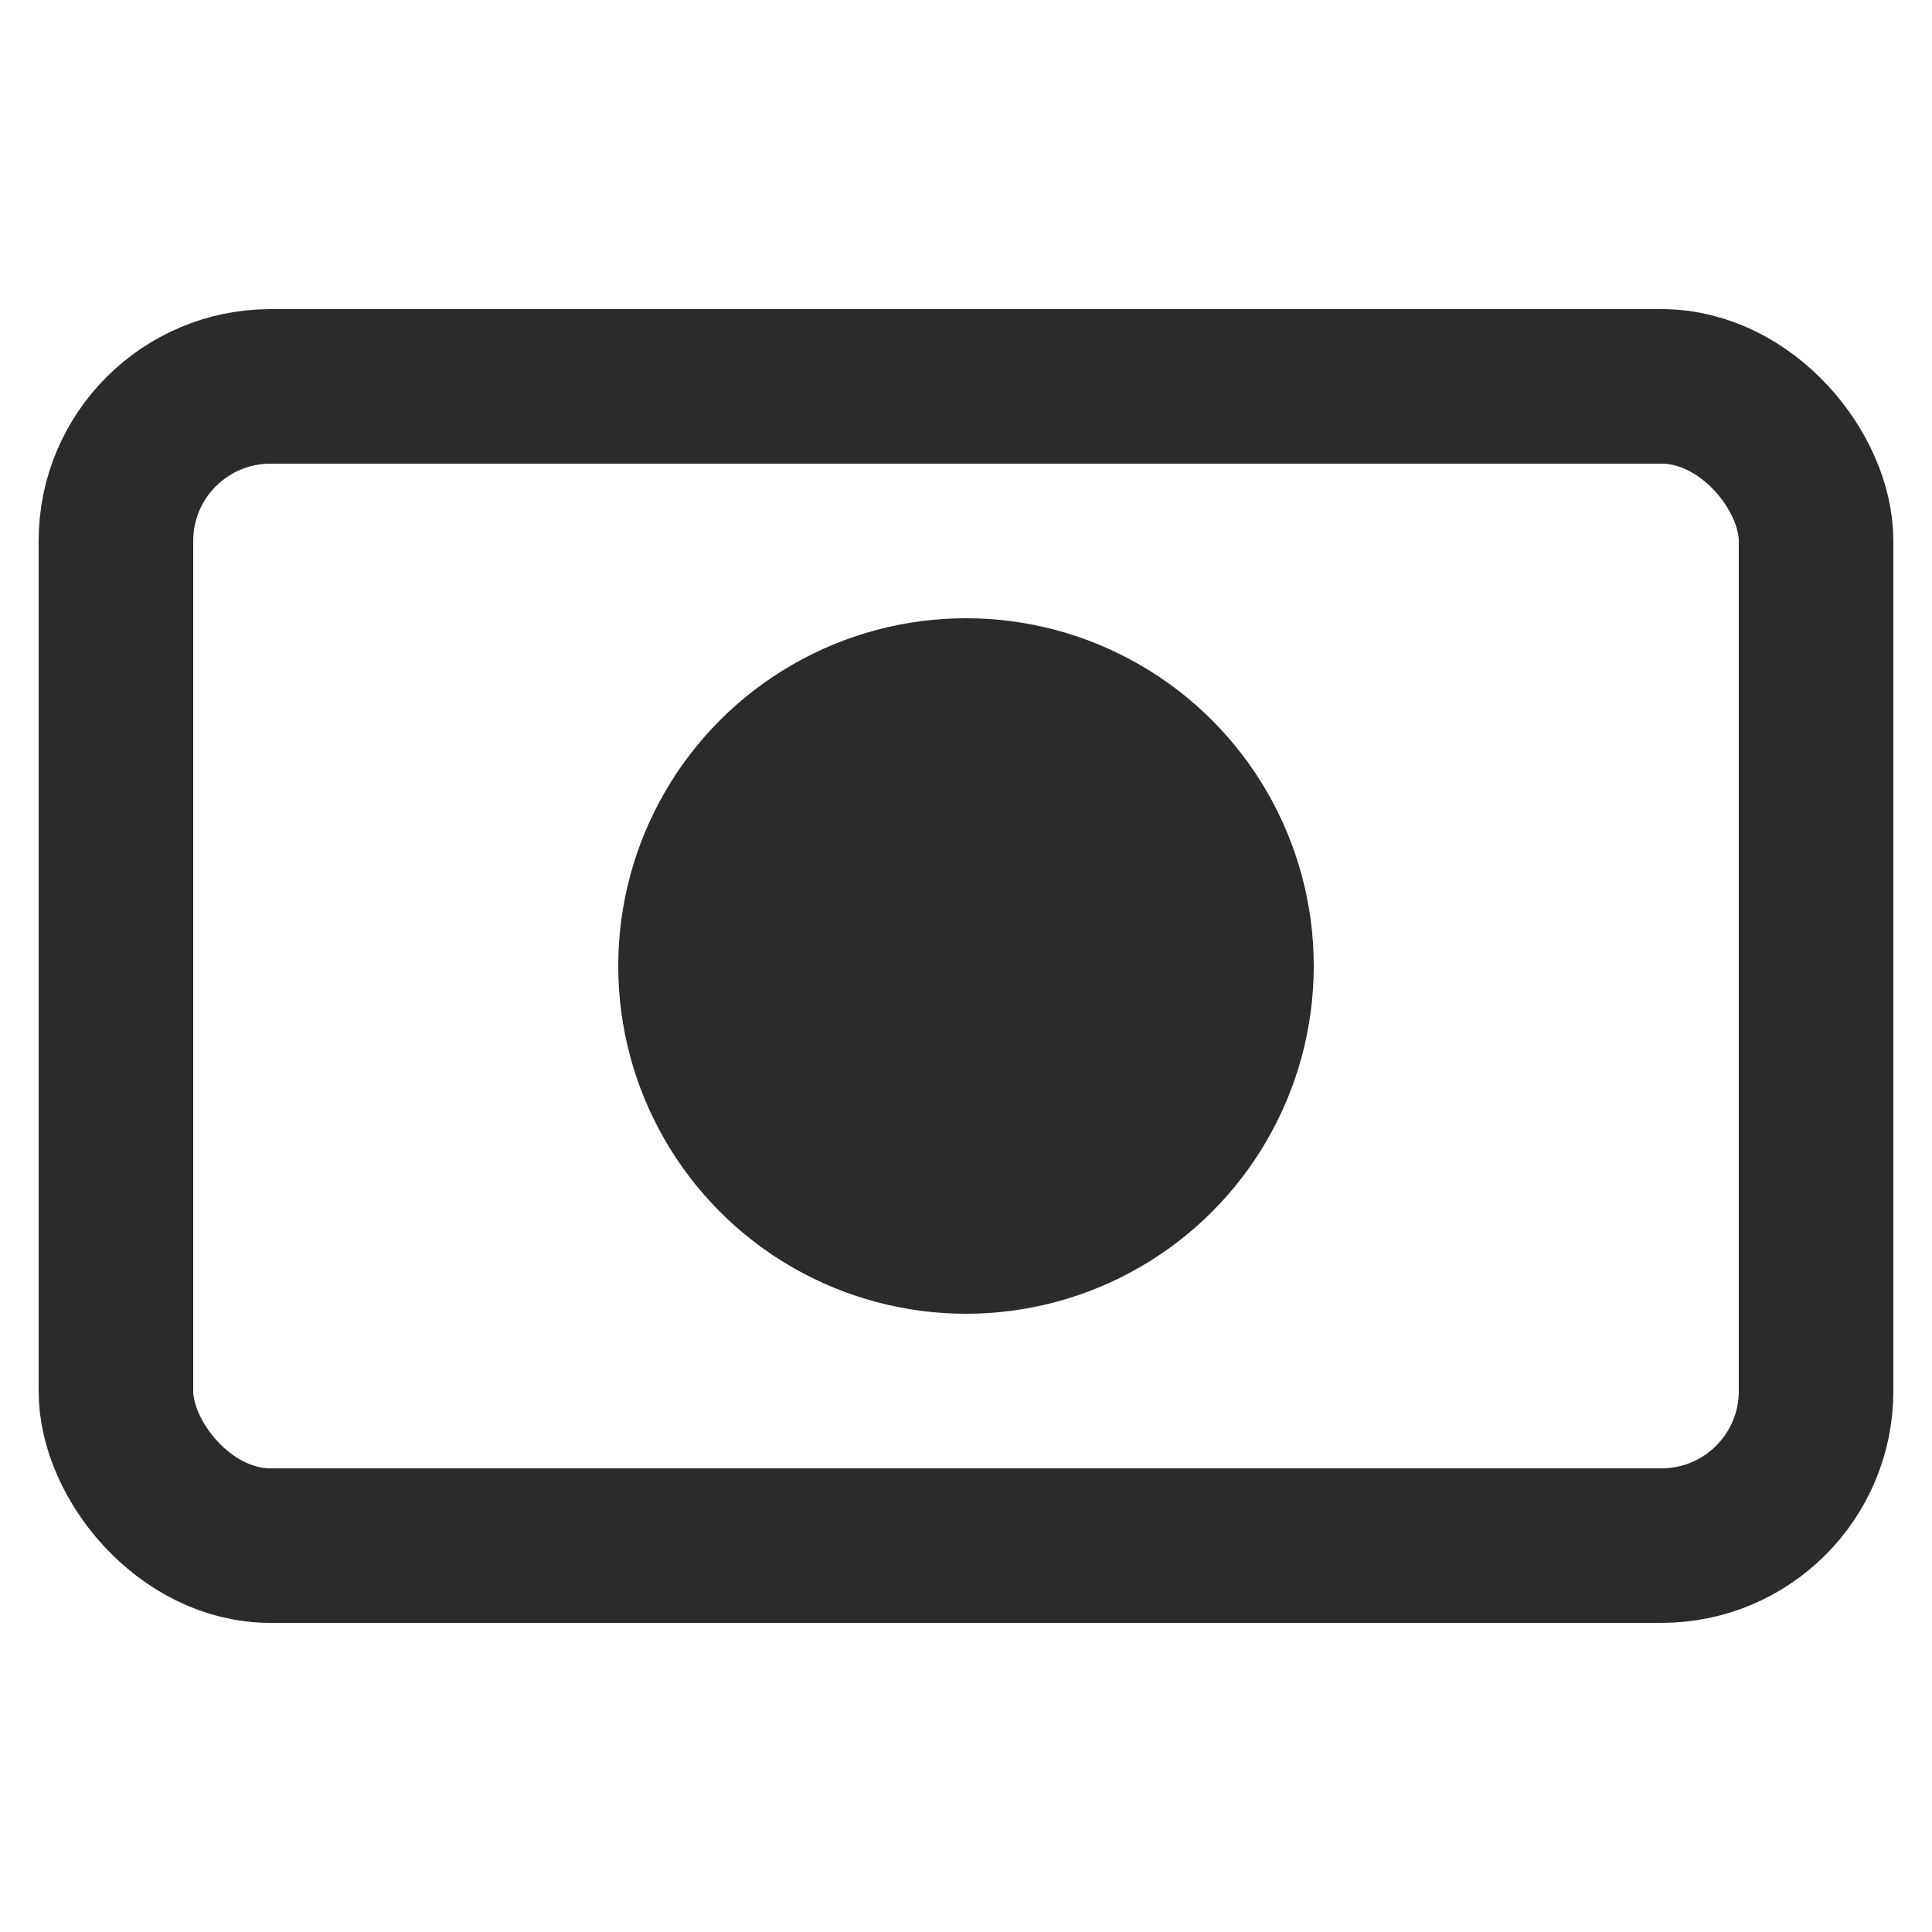
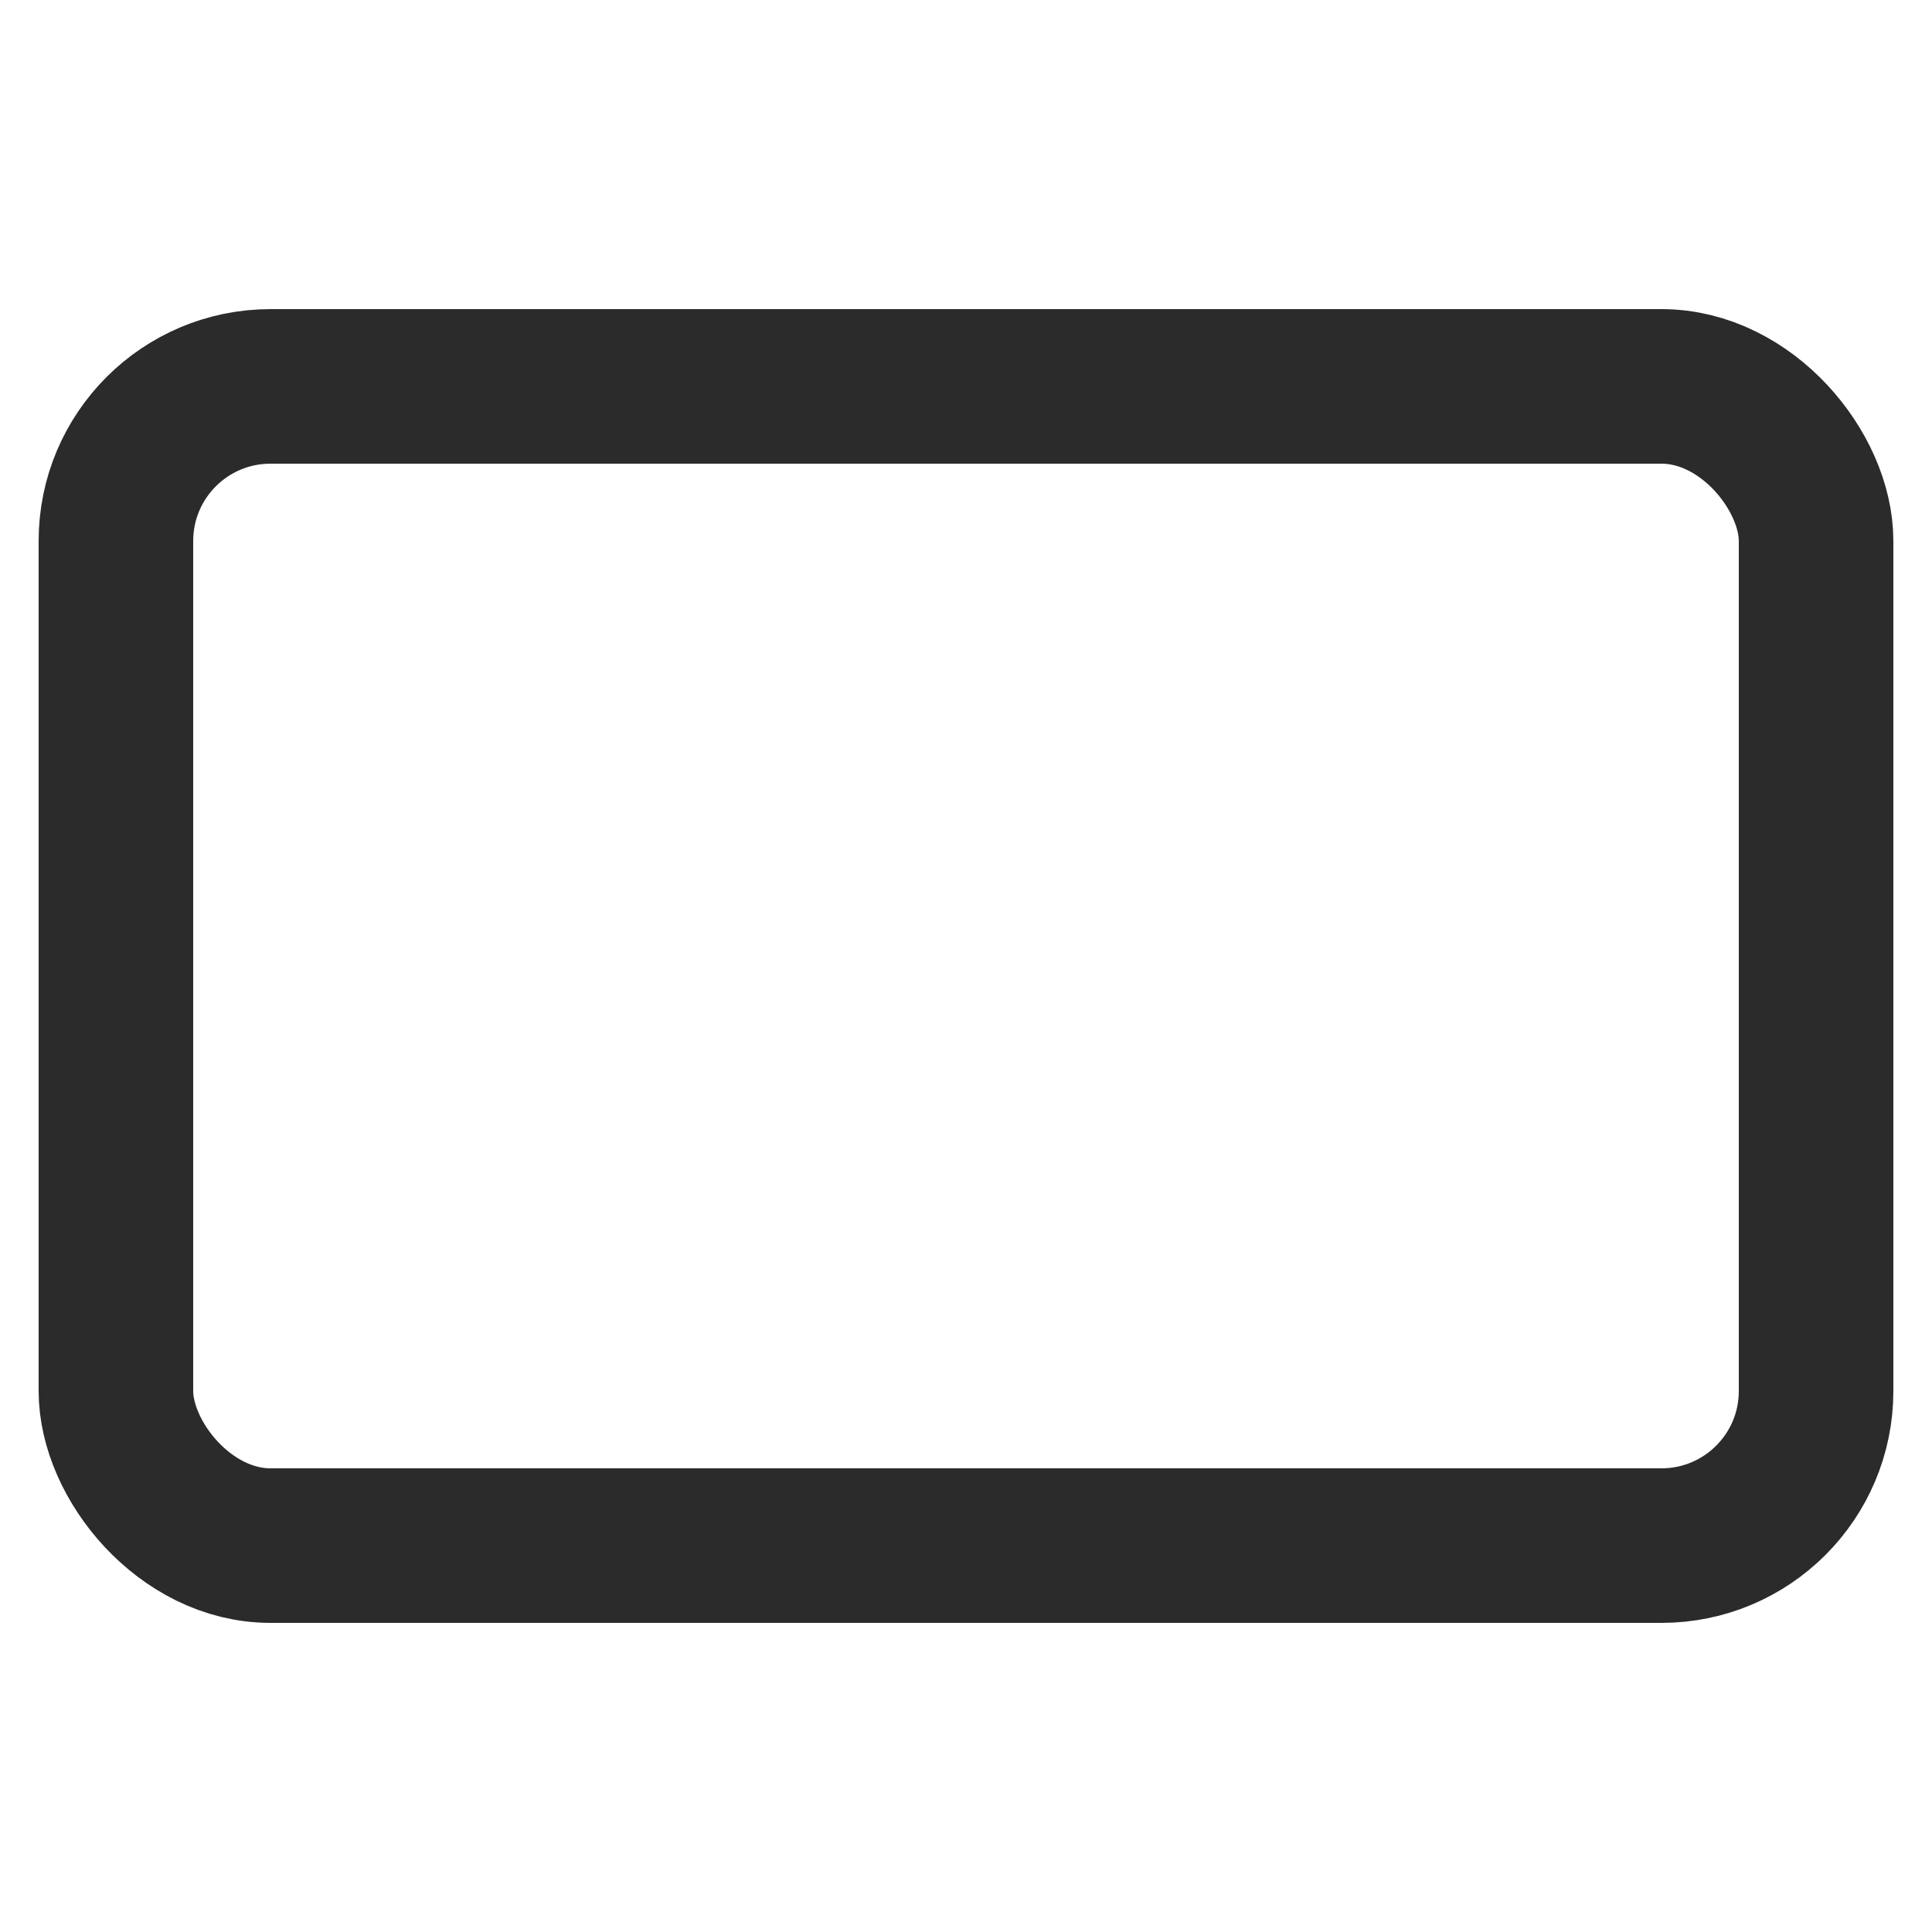
<svg xmlns="http://www.w3.org/2000/svg" fill="none" viewBox="0 0 50 50" height="50" width="50">
  <rect stroke-width="4" stroke="#2B2B2B" rx="4" height="30" width="44" y="10" x="3" />
-   <circle fill="#2B2B2B" r="9" cy="25" cx="25" />
</svg>